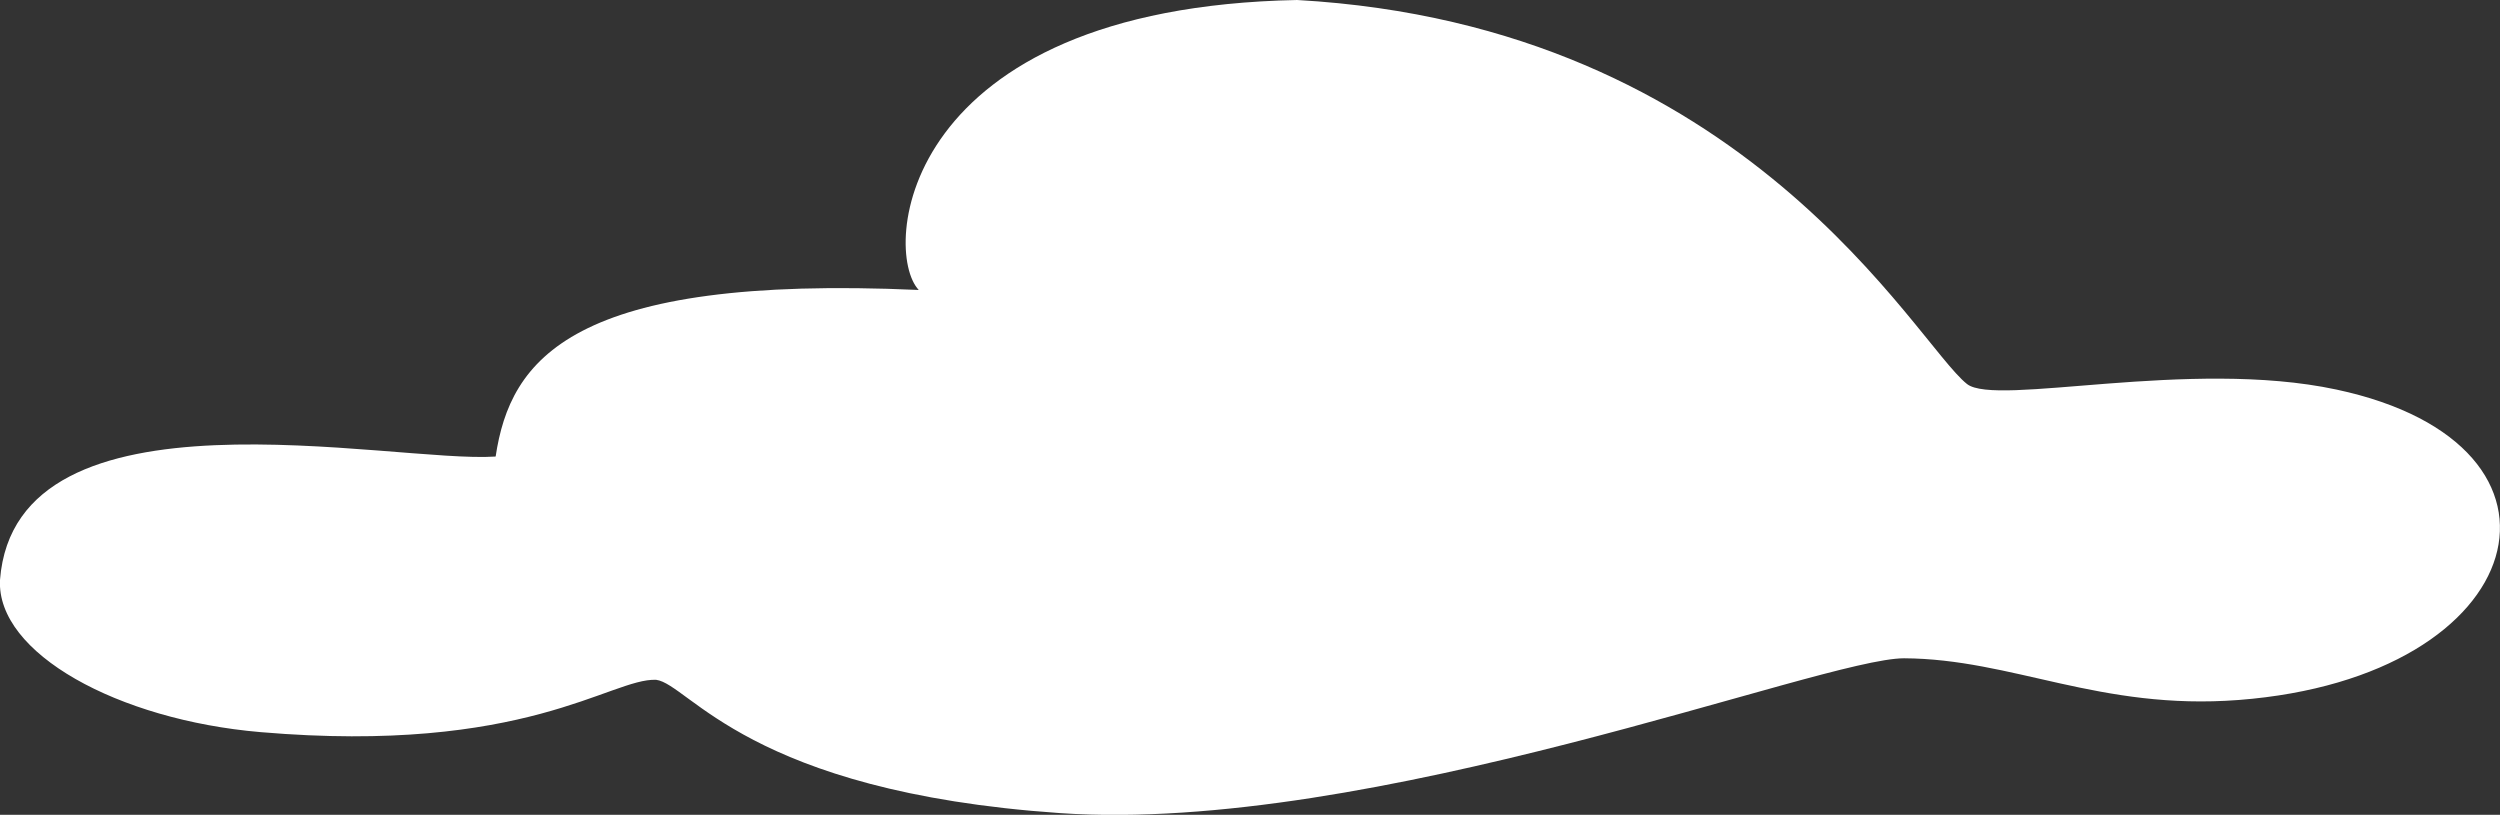
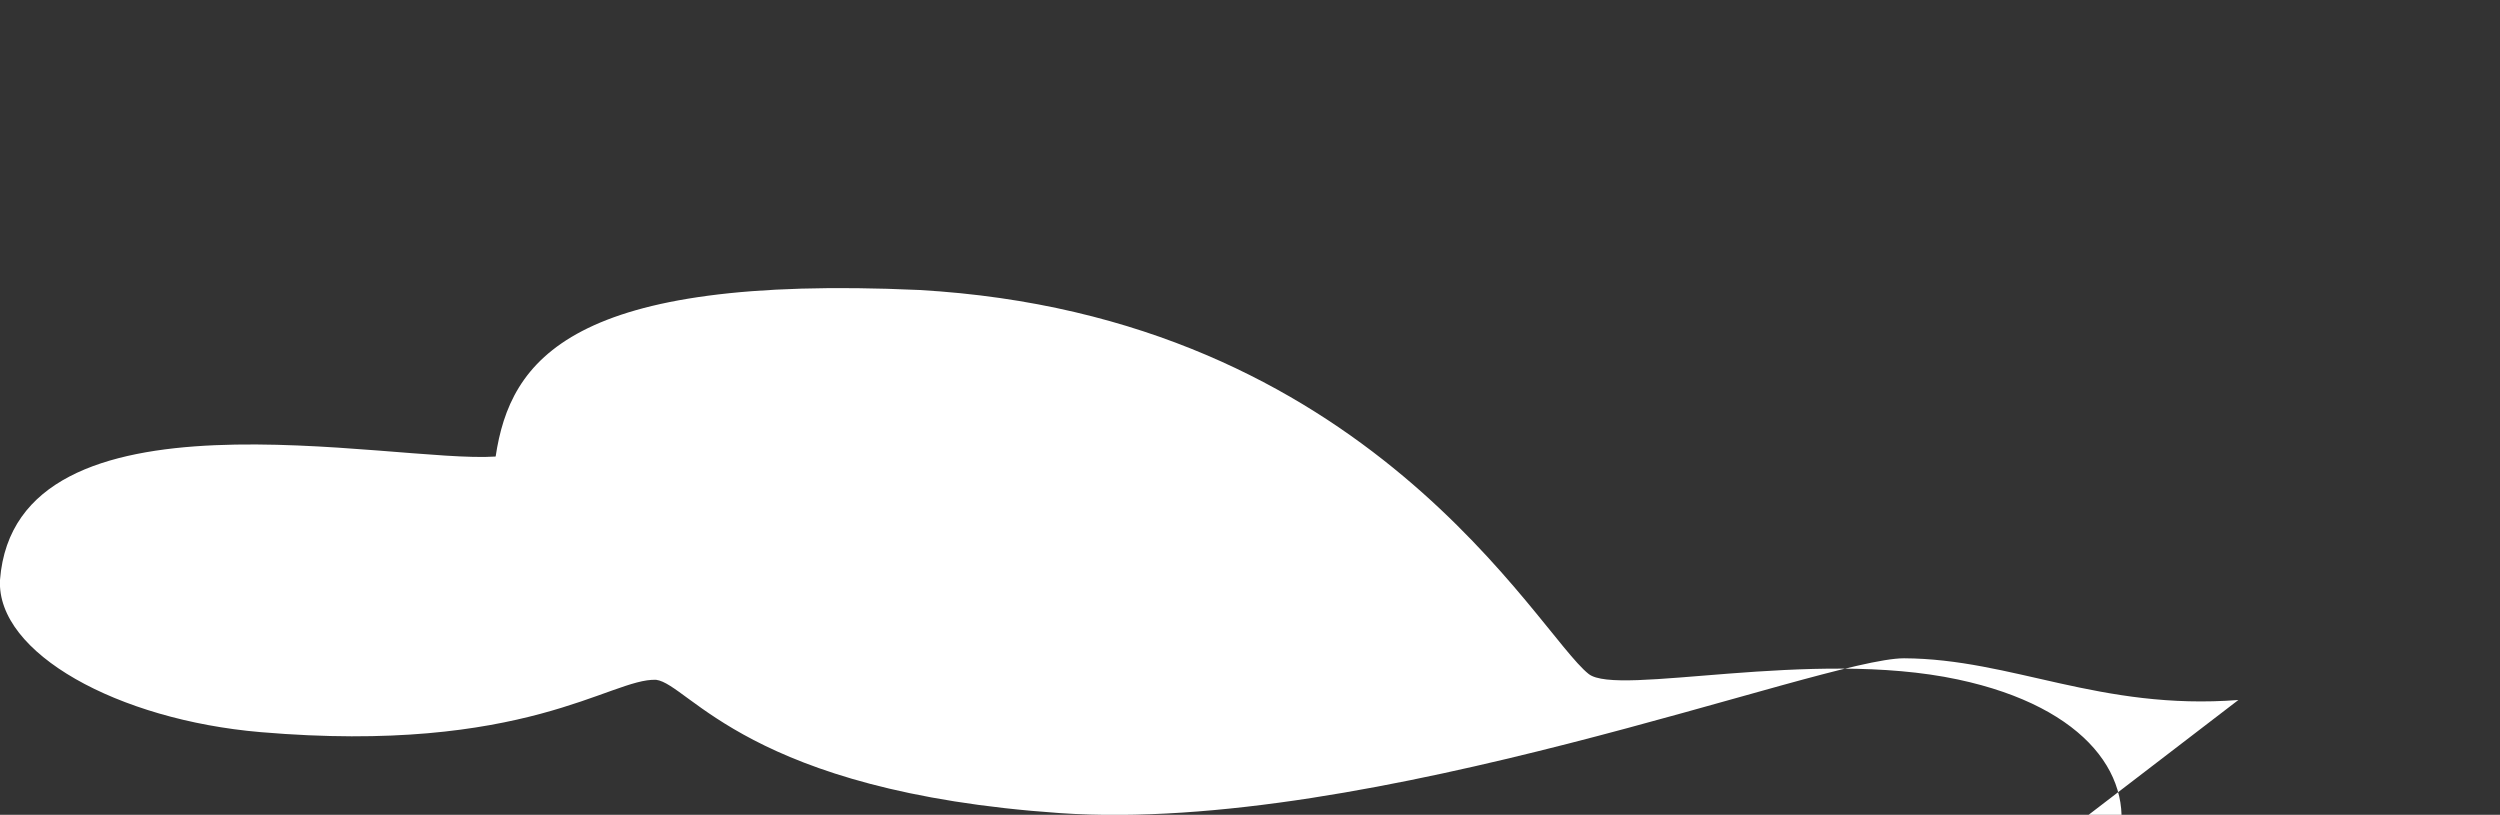
<svg xmlns="http://www.w3.org/2000/svg" width="172" height="56.06" viewBox="0 0 172 56.06">
  <rect x="0" y="0" width="172" height="56.06" fill="#333333" stroke="none" />
  <defs>
    <style>
      .cls-1 {
        fill: #fff;
        fill-rule: evenodd;
      }
    </style>
  </defs>
  <g id="レイヤー_2" data-name="レイヤー 2">
    <g id="レイアウト">
-       <path class="cls-1" d="M154,48.16c-9.54.73-15.55-2.83-23-2.87-5.67,0-36.66,12.13-58.09,10.65s-25.48-8.87-27.77-9.17c-3.13-.12-9,5.16-27.22,3.6C8.11,49.53-.25,44.94,0,39.9c1.07-13.89,27-8,34.1-8.49,1-6.68,5.19-12.54,29.11-11.46C60.66,17.25,61.87.54,89.24,0c31,1.75,42.51,23.59,46.09,26.42,2,1.58,15.3-1.78,25.41.38,17.91,3.82,13.55,19.8-6.73,21.36" />
+       <path class="cls-1" d="M154,48.16c-9.54.73-15.55-2.83-23-2.87-5.67,0-36.66,12.13-58.09,10.65s-25.48-8.87-27.77-9.17c-3.13-.12-9,5.16-27.22,3.6C8.11,49.53-.25,44.94,0,39.9c1.07-13.89,27-8,34.1-8.49,1-6.68,5.19-12.54,29.11-11.46c31,1.75,42.51,23.59,46.09,26.42,2,1.58,15.3-1.78,25.41.38,17.91,3.82,13.55,19.8-6.73,21.36" />
    </g>
  </g>
</svg>